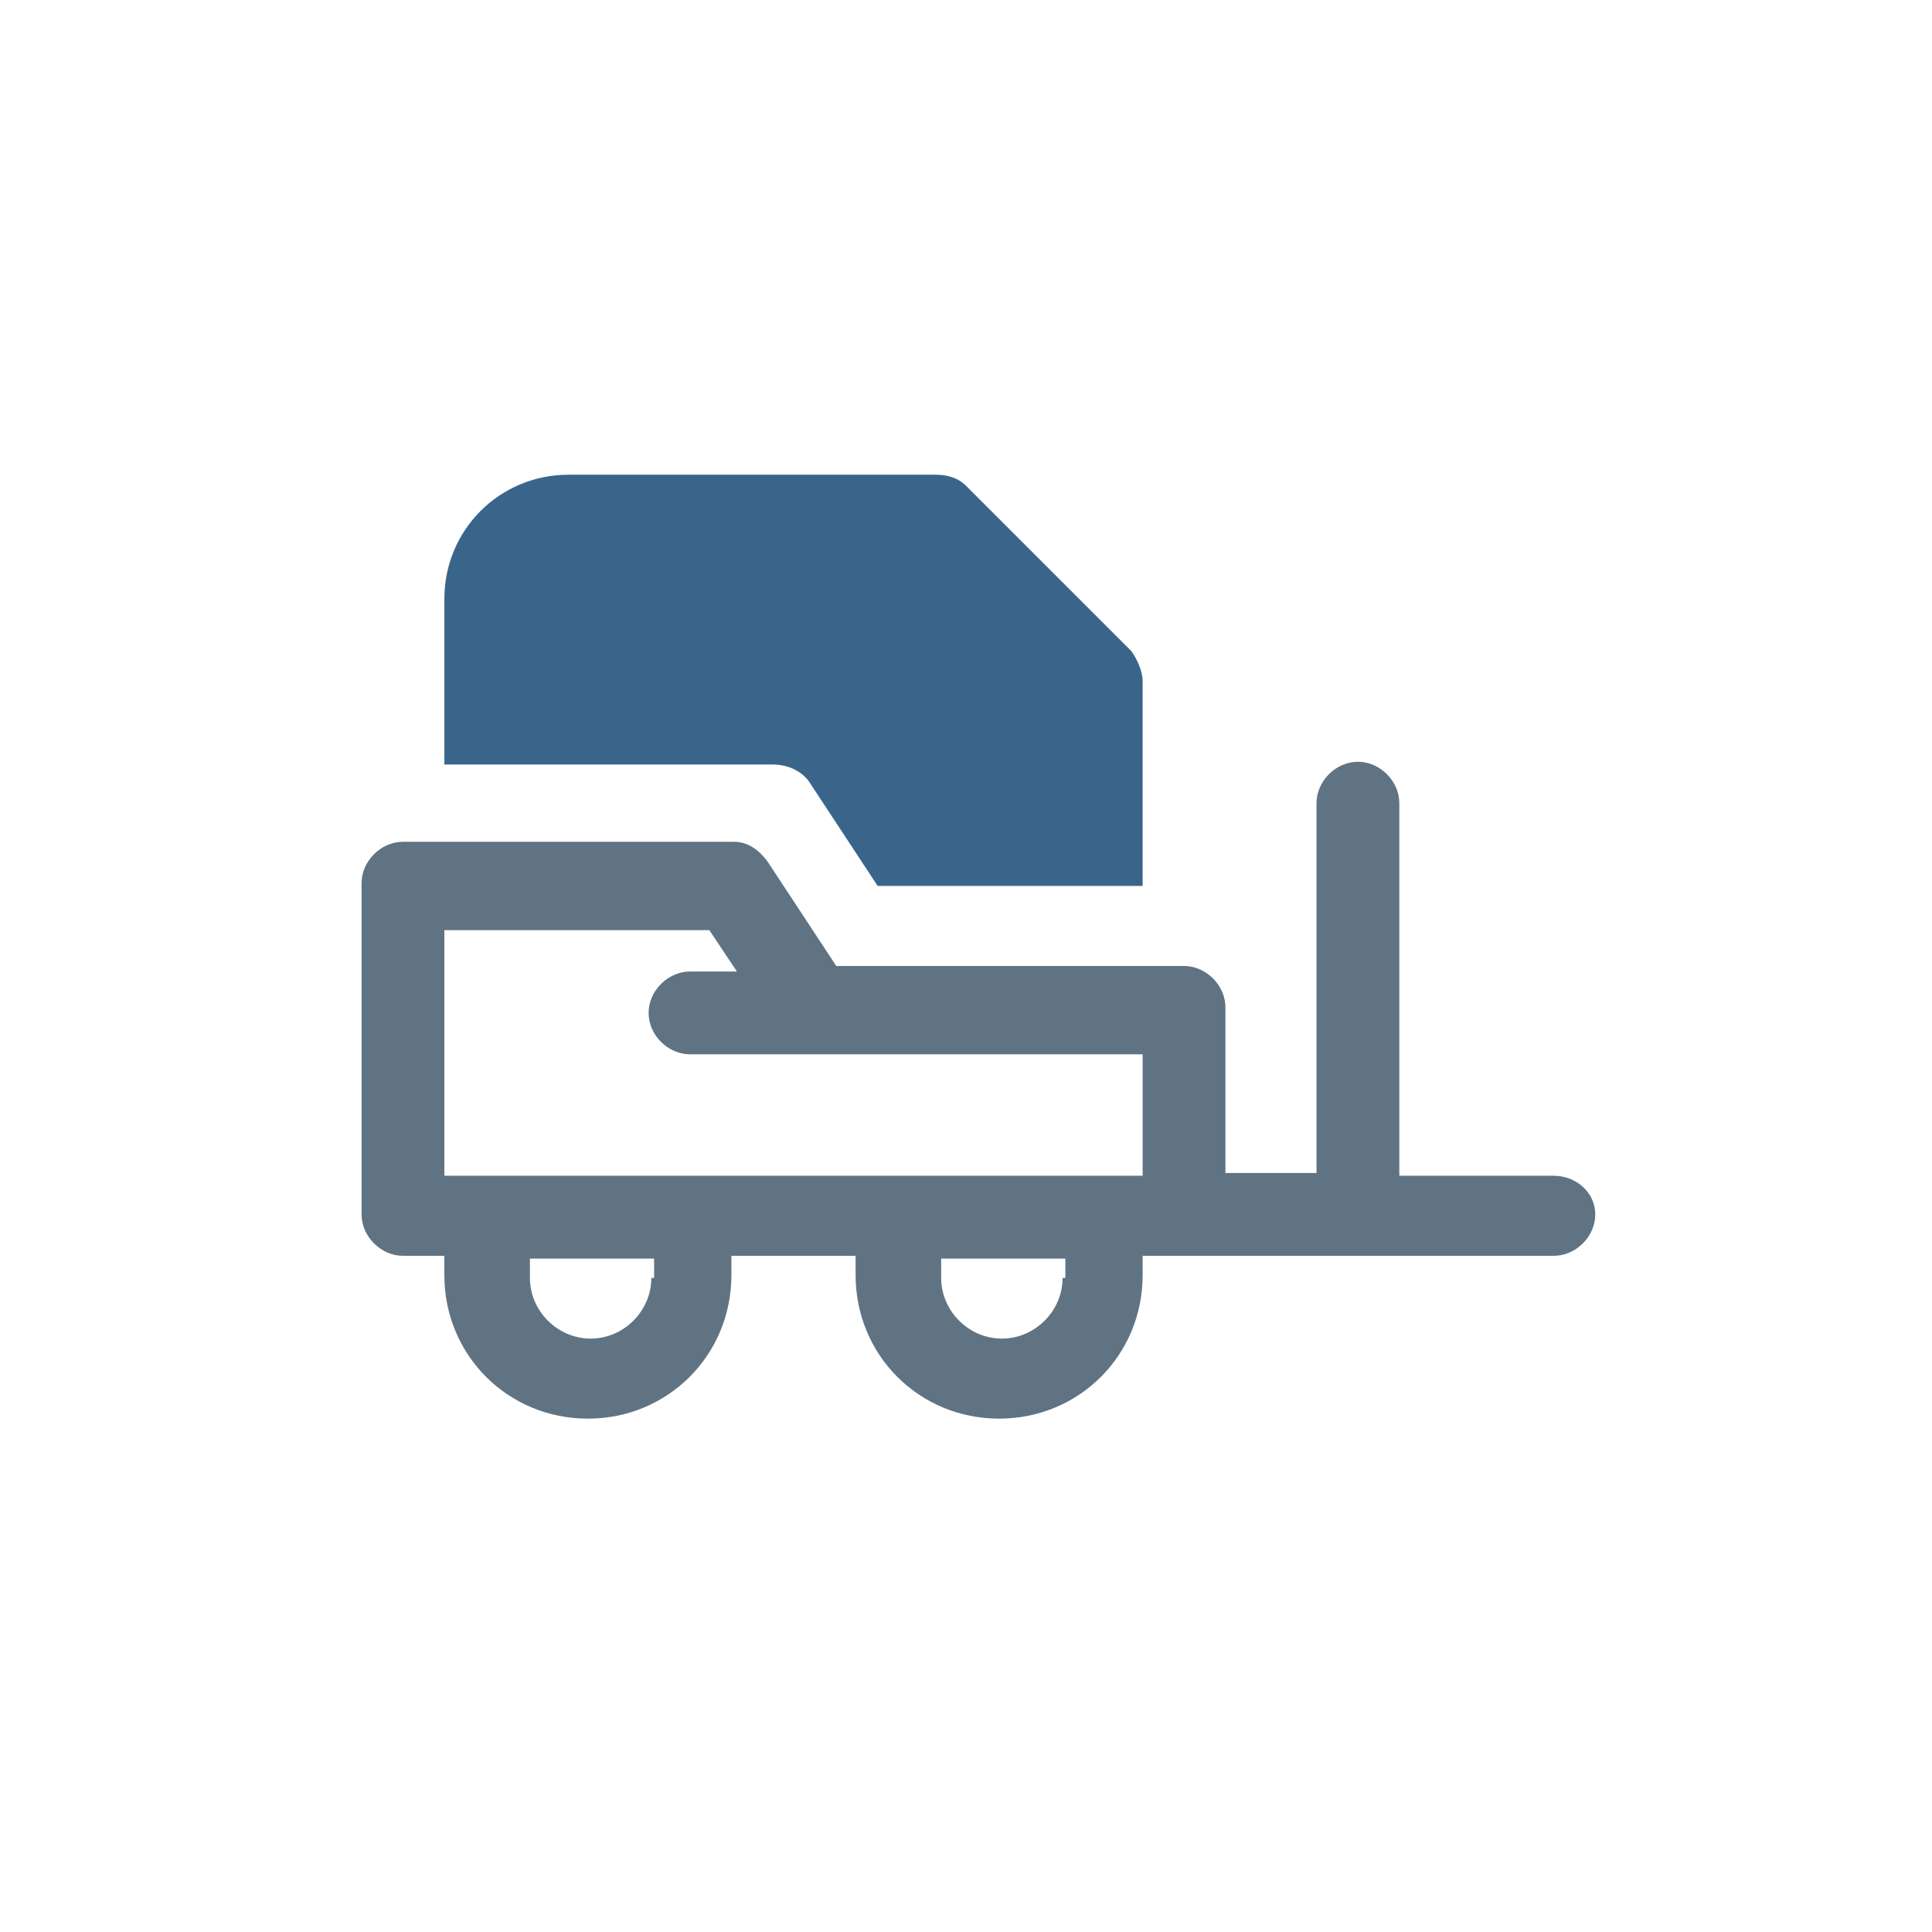
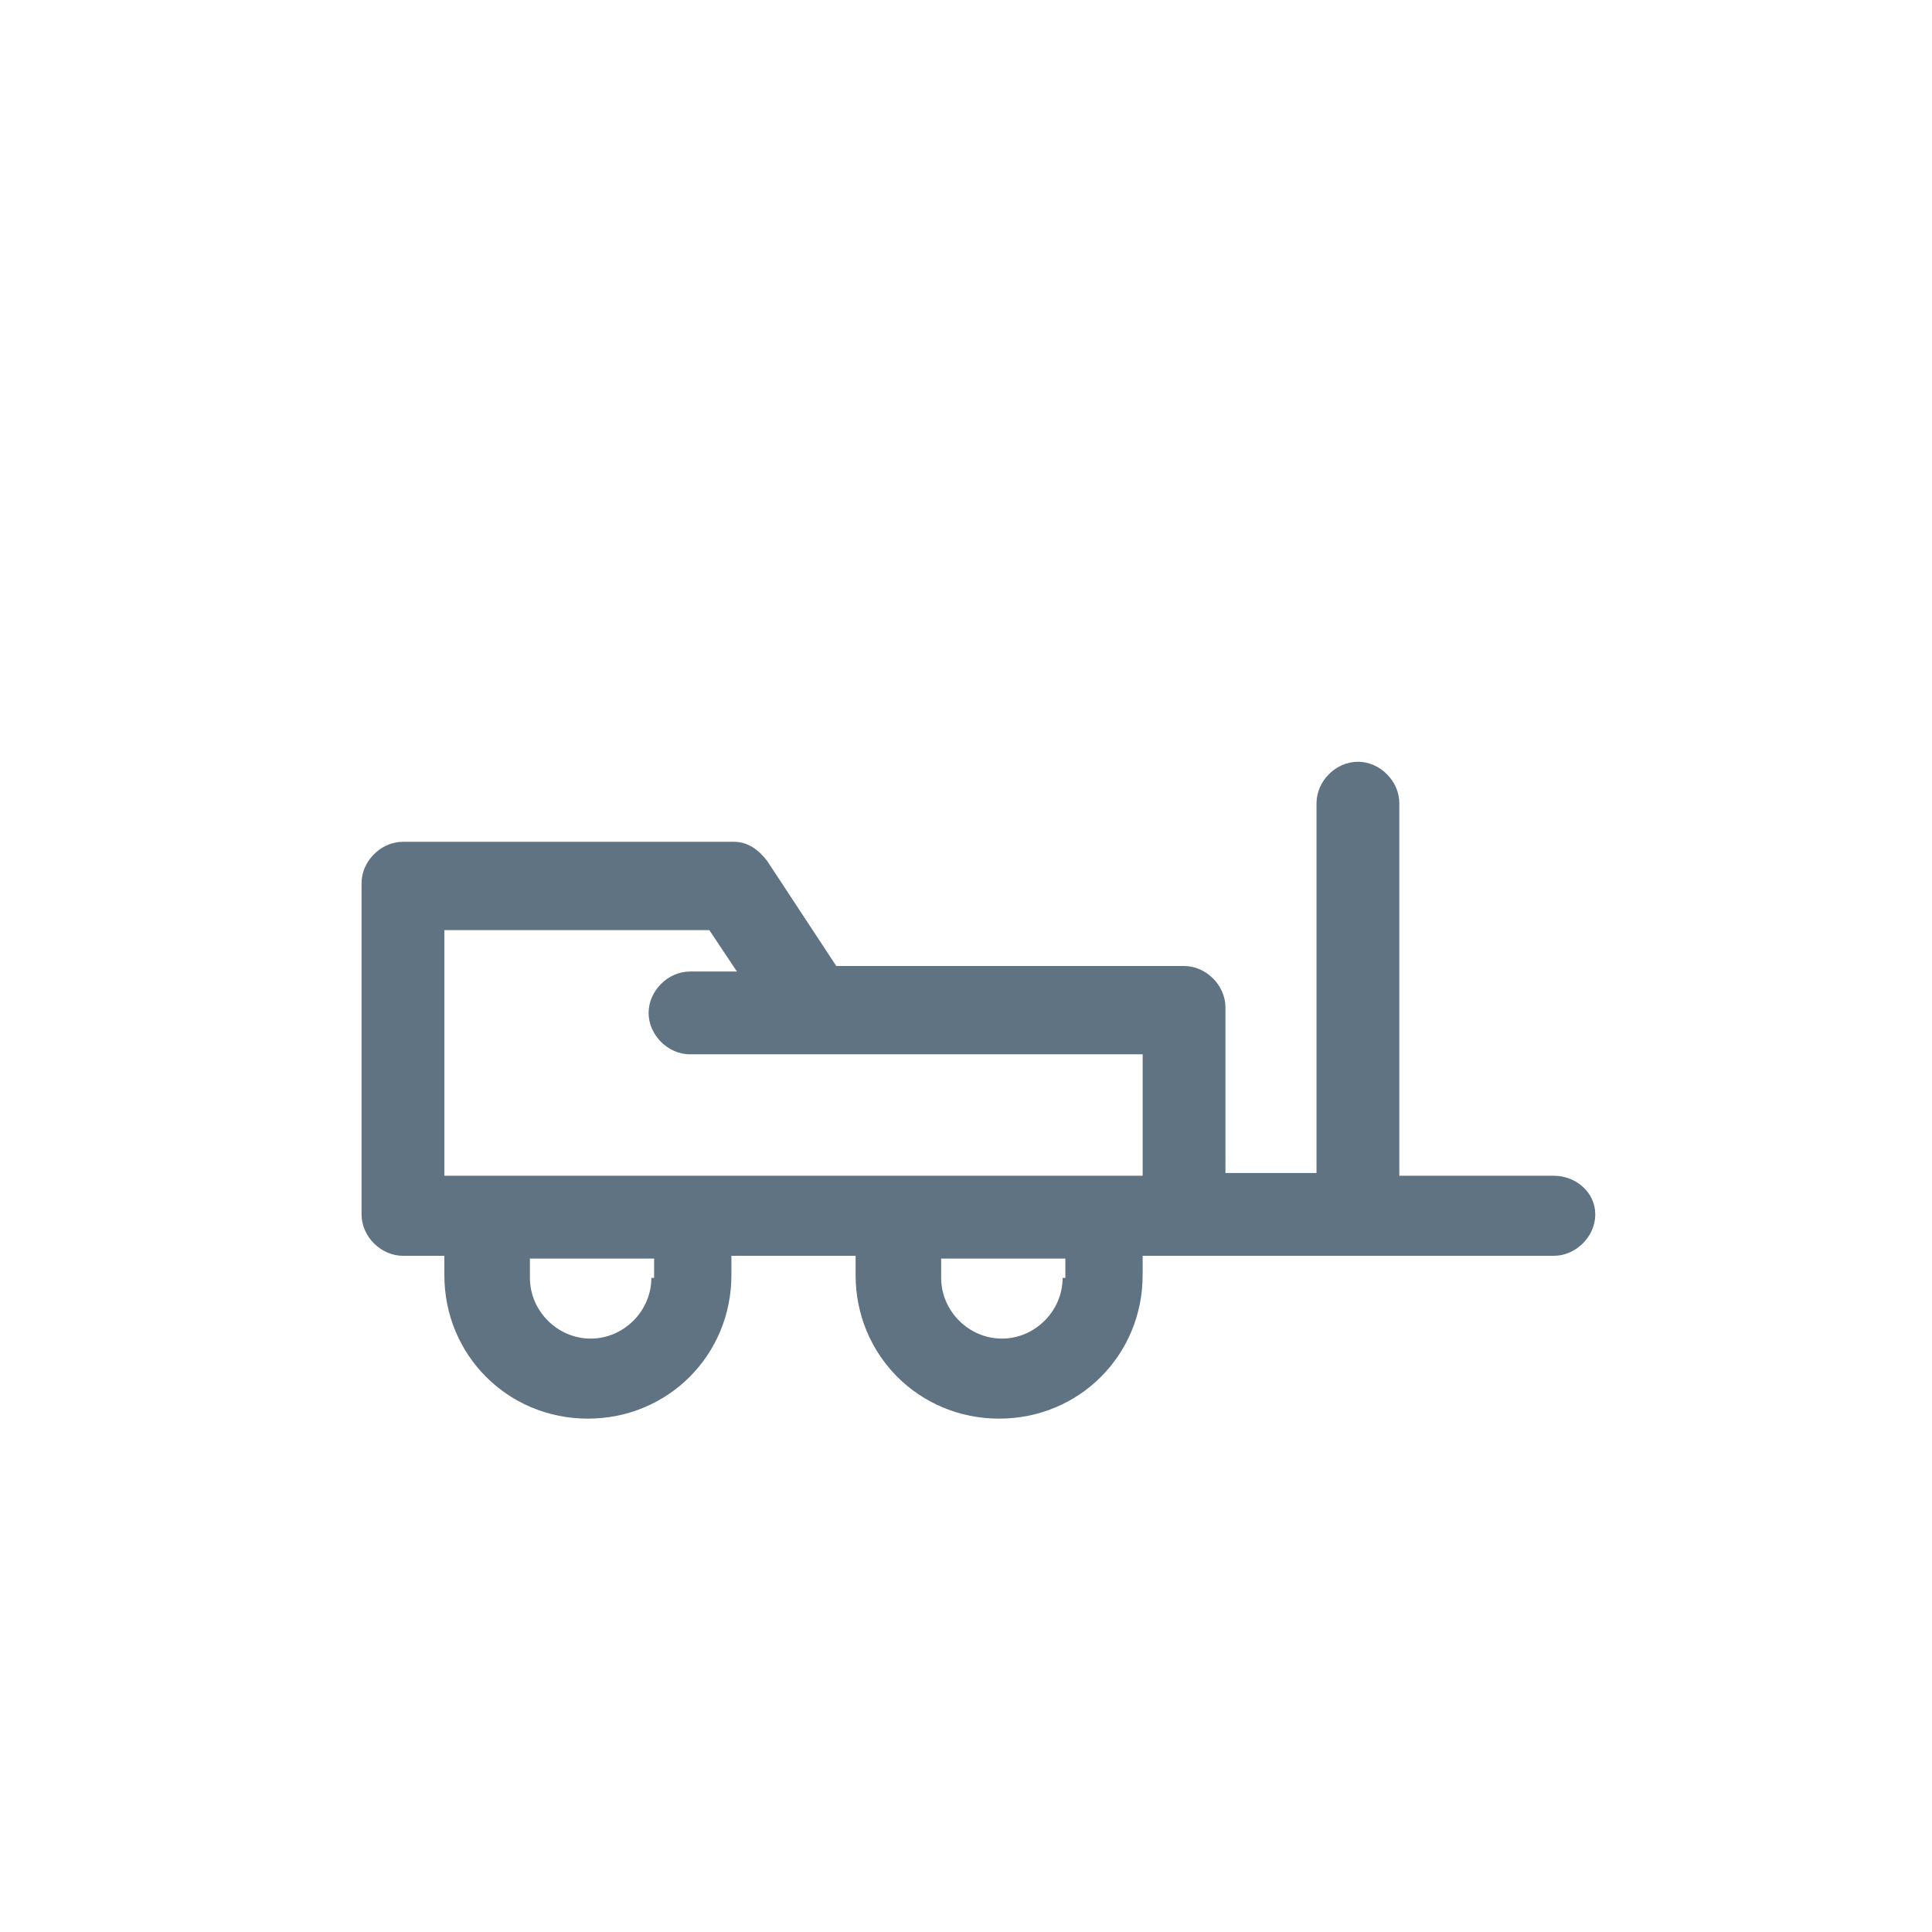
<svg xmlns="http://www.w3.org/2000/svg" version="1.1" id="Ebene_1" x="0px" y="0px" viewBox="0 0 70 70" style="enable-background:new 0 0 70 70;" xml:space="preserve">
  <style type="text/css">
	.st0{fill:#5F7383;}
	.st1{fill:#3A658B;}
</style>
  <g>
    <path class="st0" d="M41.4,42.6H16.1v-8.9h9.6l1,1.5H25c-0.8,0-1.5,0.7-1.5,1.5c0,0.8,0.7,1.5,1.5,1.5h16.4V42.6z M38.5,46.3   c0,1.2-1,2.2-2.2,2.2s-2.2-1-2.2-2.2v-0.7h4.5V46.3z M23.6,46.3c0,1.2-1,2.2-2.2,2.2s-2.2-1-2.2-2.2v-0.7h4.5V46.3z M56.3,42.6   h-5.6V29.1c0-0.8-0.7-1.5-1.5-1.5c-0.8,0-1.5,0.7-1.5,1.5v13.4h-3.3v-6c0-0.8-0.7-1.5-1.5-1.5H30.3l-2.5-3.8   c-0.3-0.4-0.7-0.7-1.2-0.7H14.6c-0.8,0-1.5,0.7-1.5,1.5V44c0,0.8,0.7,1.5,1.5,1.5h1.5v0.7c0,2.9,2.3,5.2,5.2,5.2   c2.9,0,5.2-2.3,5.2-5.2v-0.7H31v0.7c0,2.9,2.3,5.2,5.2,5.2c2.9,0,5.2-2.3,5.2-5.2v-0.7h14.9c0.8,0,1.5-0.7,1.5-1.5   C57.8,43.2,57.1,42.6,56.3,42.6" />
-     <path class="st1" d="M29.3,28.3l2.5,3.8h9.6v-7.4c0-0.4-0.2-0.8-0.4-1.1l-6-6c-0.3-0.3-0.7-0.4-1.1-0.4H20.6c-2.5,0-4.5,2-4.5,4.5   v6H28C28.5,27.7,29,27.9,29.3,28.3" />
  </g>
</svg>